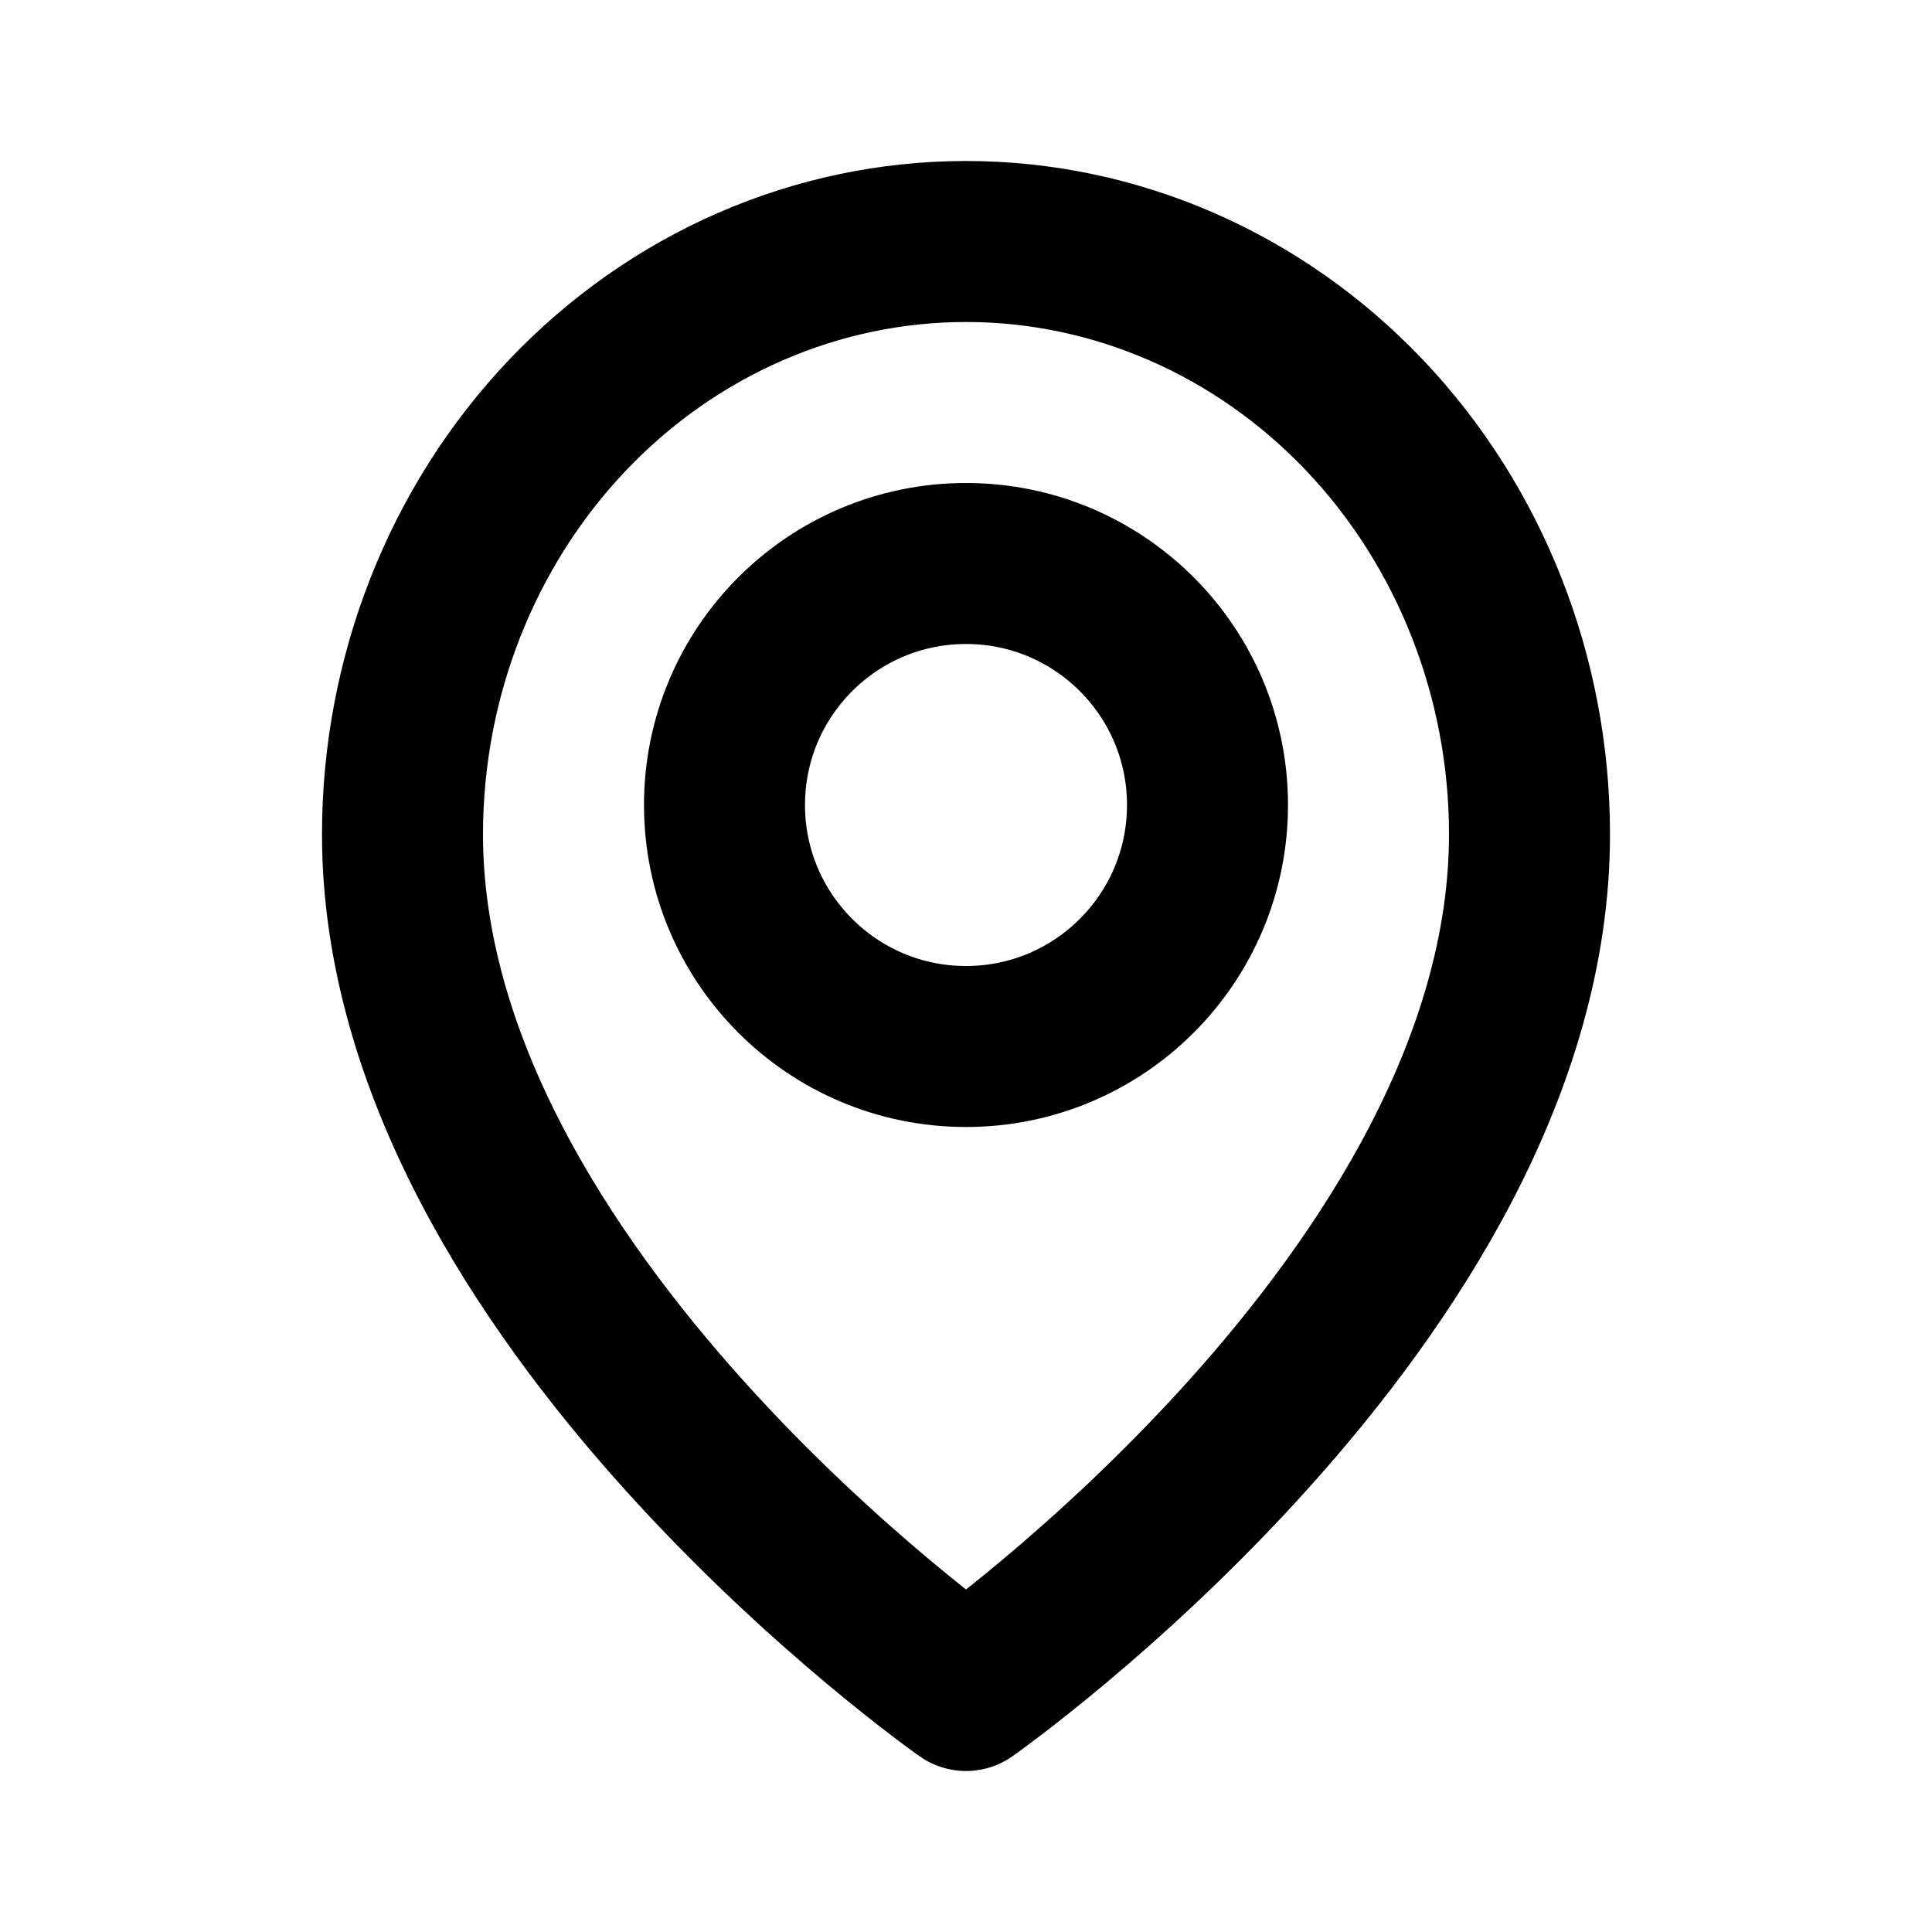
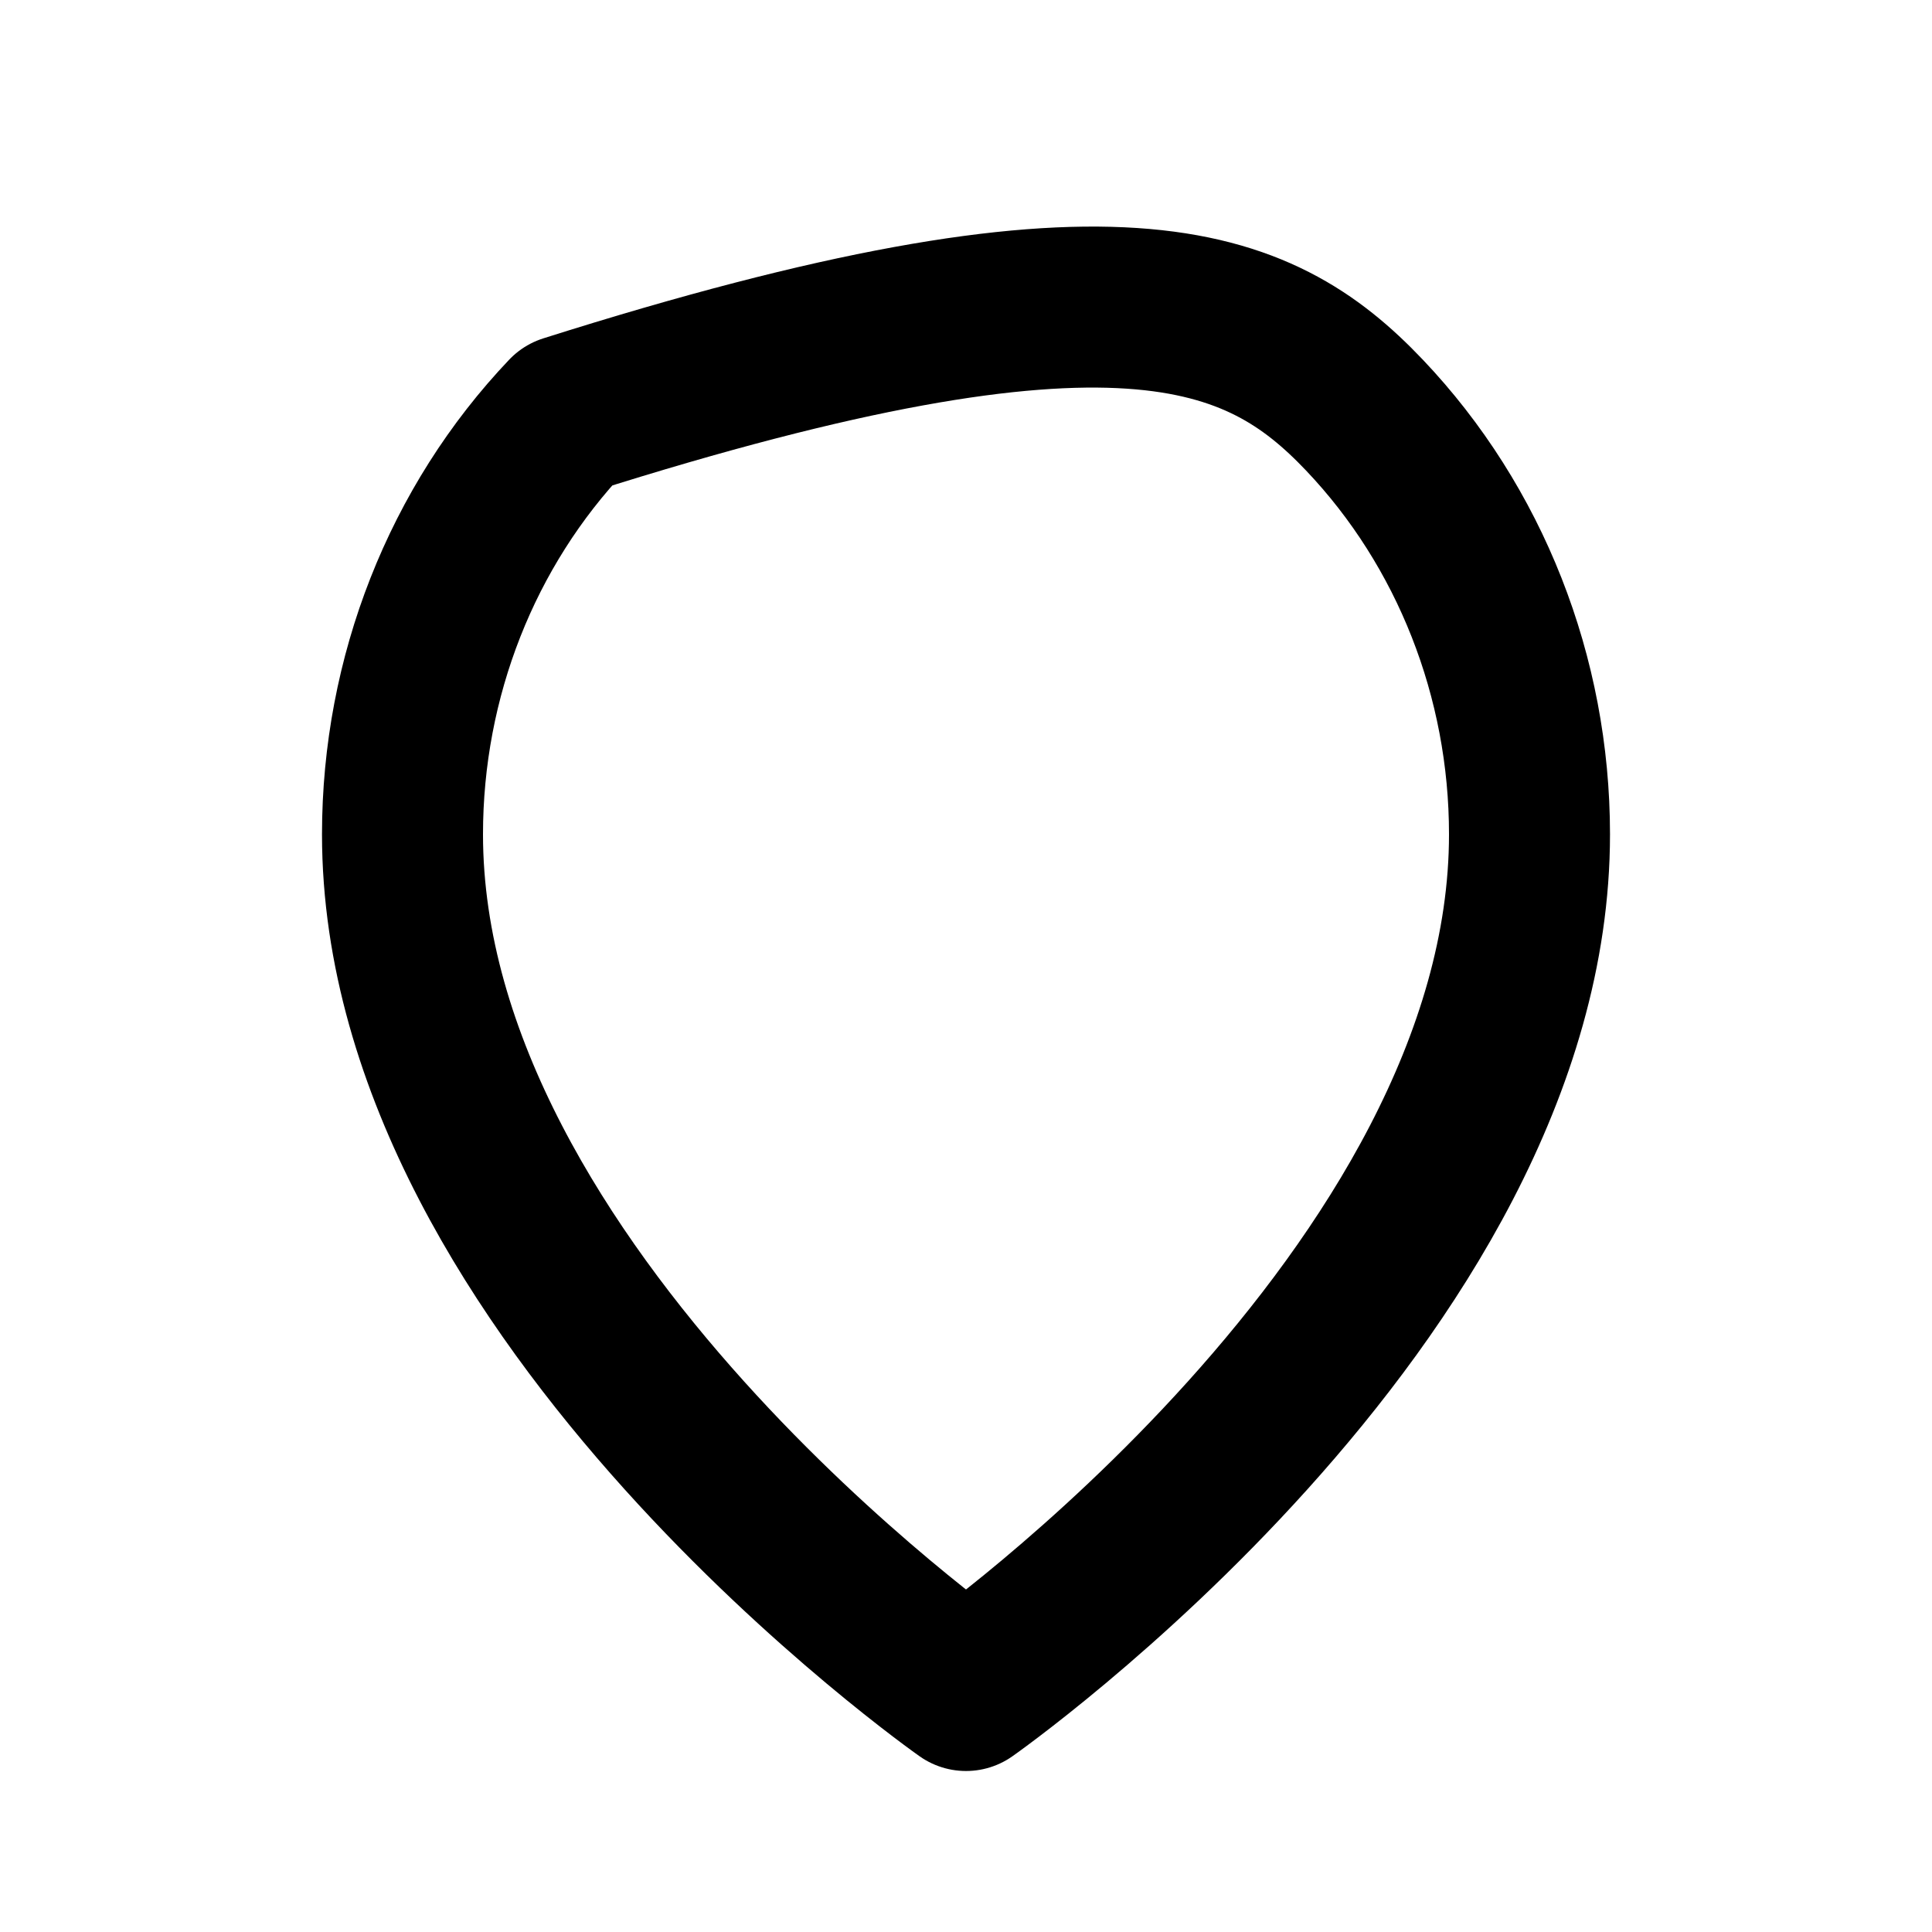
<svg xmlns="http://www.w3.org/2000/svg" width="800px" height="800px" viewBox="0 0 24 24" fill="none">
-   <path d="M19 10.364C19 16.091 12 21 12 21C12 21 5 16.091 5 10.364C5 8.411 5.737 6.538 7.05 5.157C8.363 3.776 10.143 3 12 3C13.857 3 15.637 3.776 16.95 5.157C18.262 6.538 19 8.411 19 10.364Z" stroke="#000000" stroke-width="2" stroke-linecap="round" stroke-linejoin="round" />
-   <path d="M12 13C13.657 13 15 11.657 15 10C15 8.343 13.657 7 12 7C10.343 7 9 8.343 9 10C9 11.657 10.343 13 12 13Z" stroke="#000000" stroke-width="2" stroke-linecap="round" stroke-linejoin="round" />
+   <path d="M19 10.364C19 16.091 12 21 12 21C12 21 5 16.091 5 10.364C5 8.411 5.737 6.538 7.05 5.157C13.857 3 15.637 3.776 16.95 5.157C18.262 6.538 19 8.411 19 10.364Z" stroke="#000000" stroke-width="2" stroke-linecap="round" stroke-linejoin="round" />
</svg>